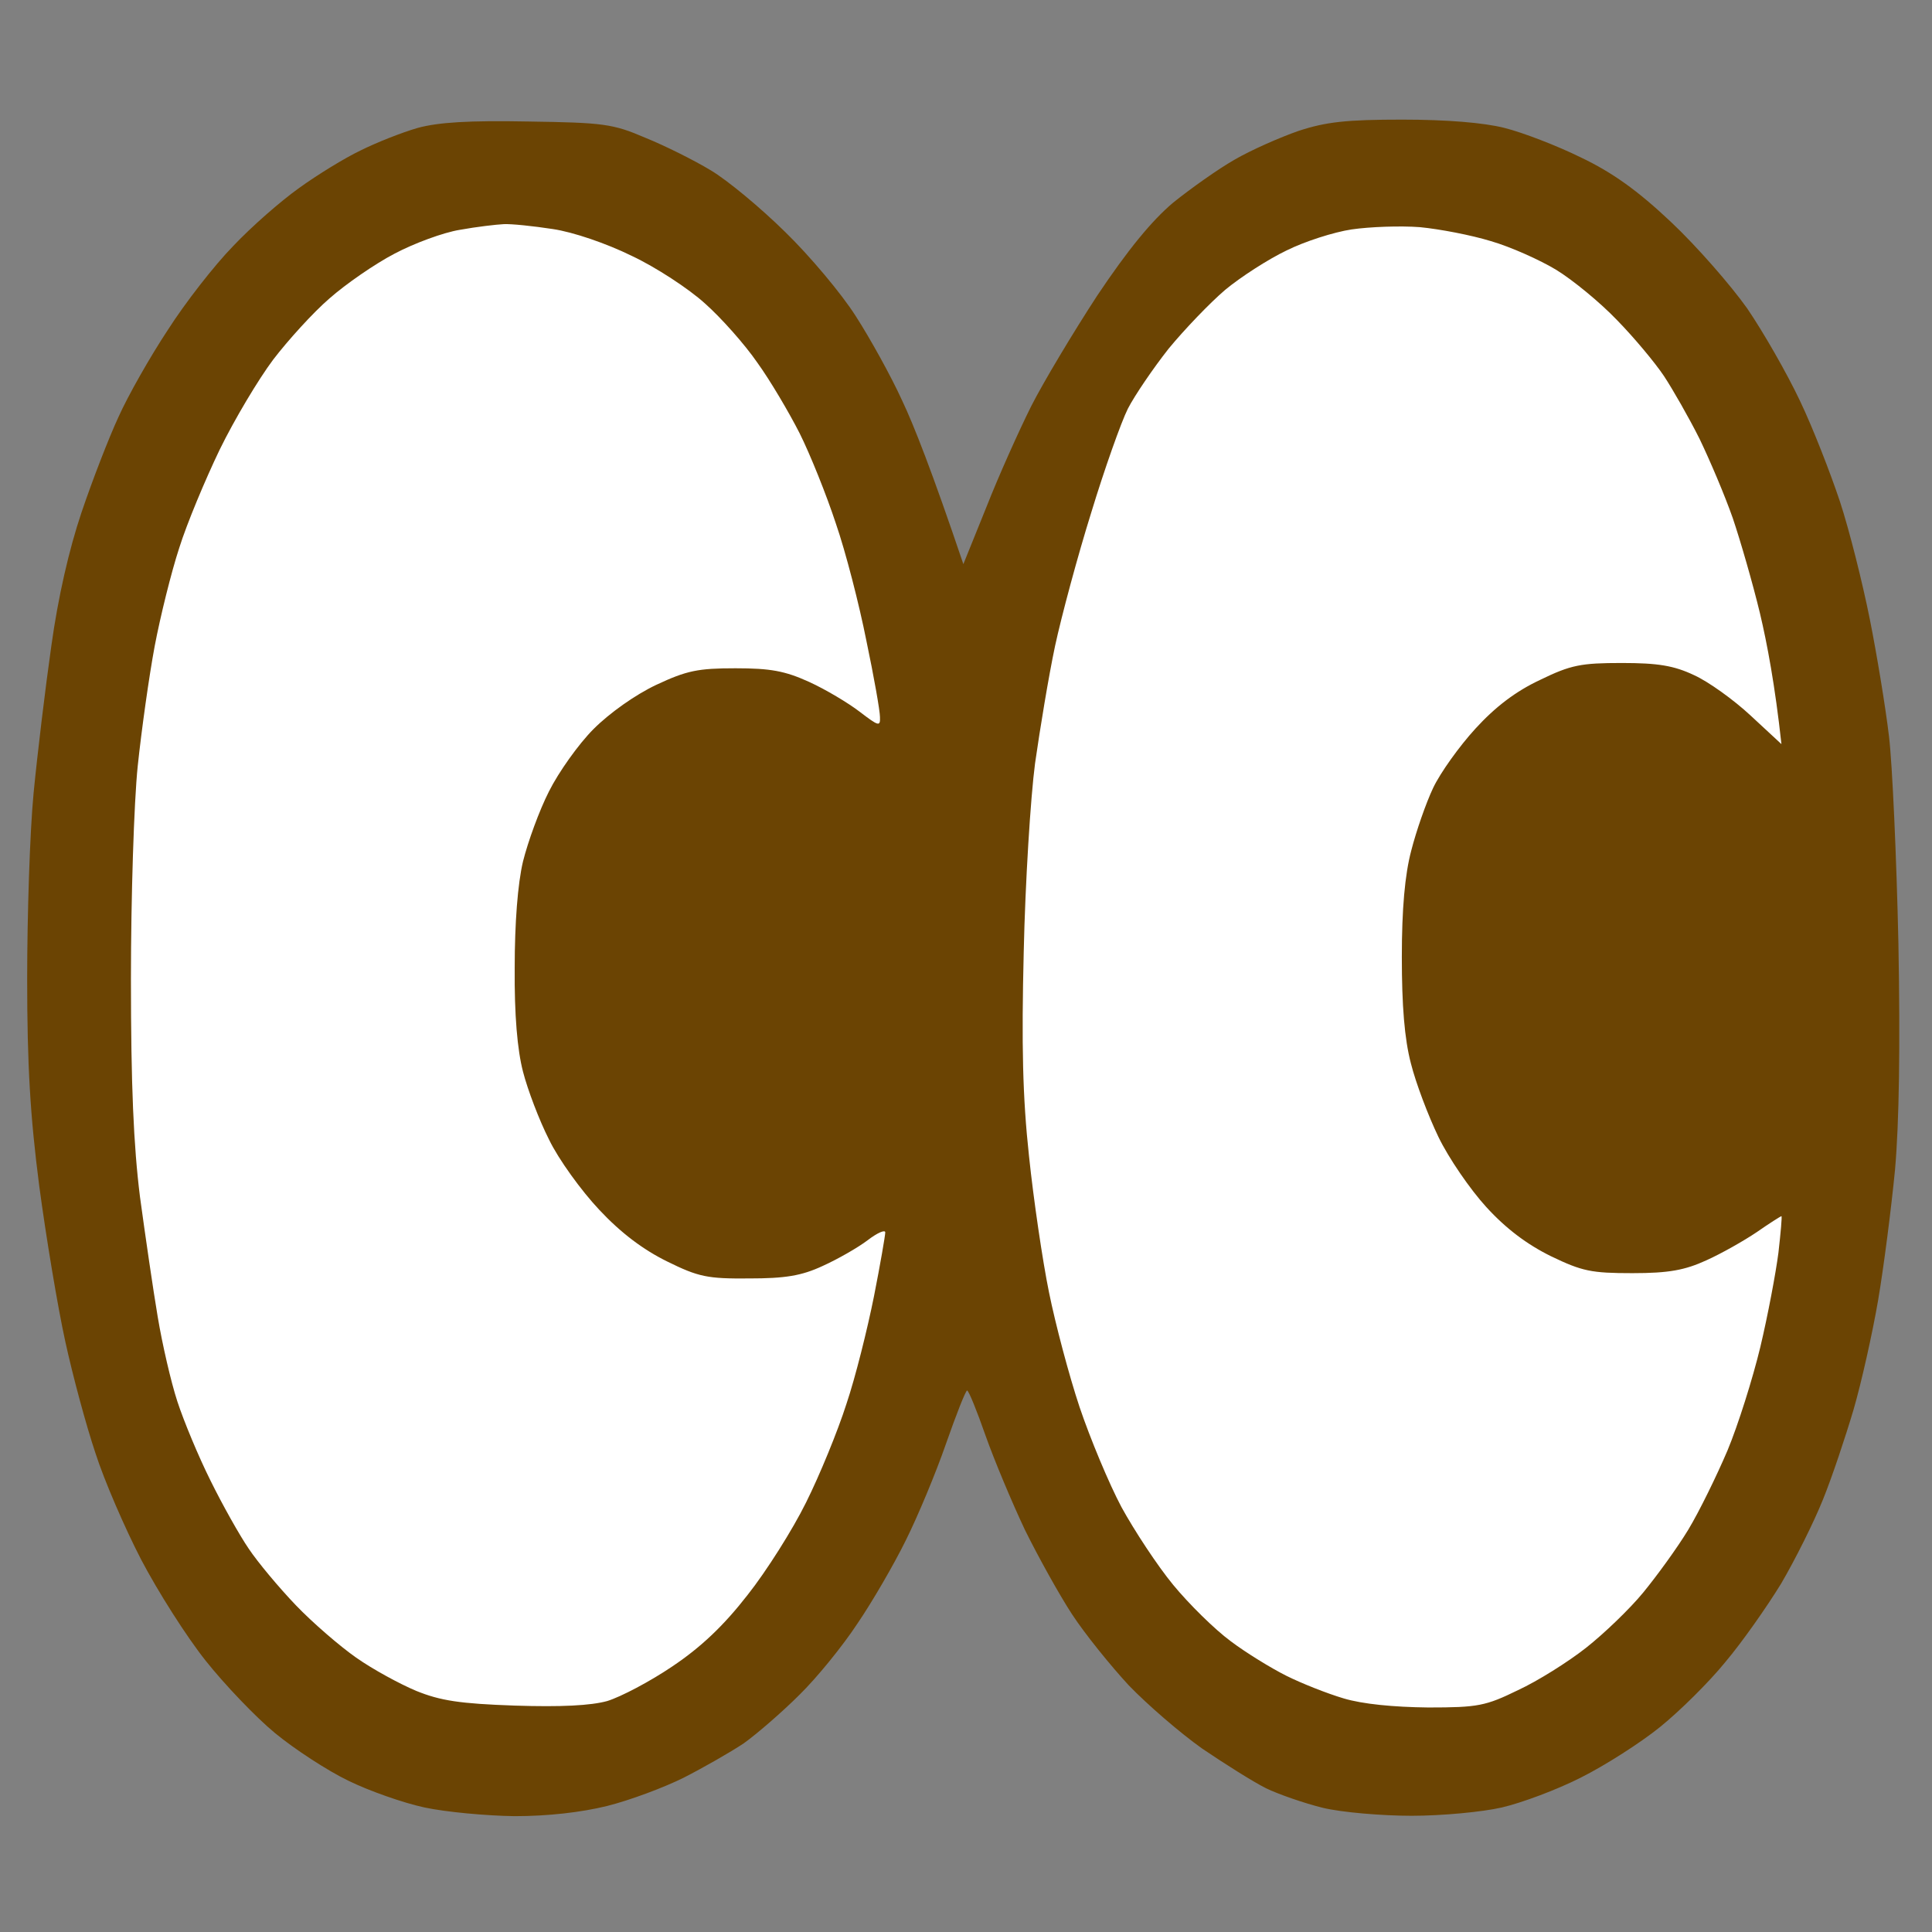
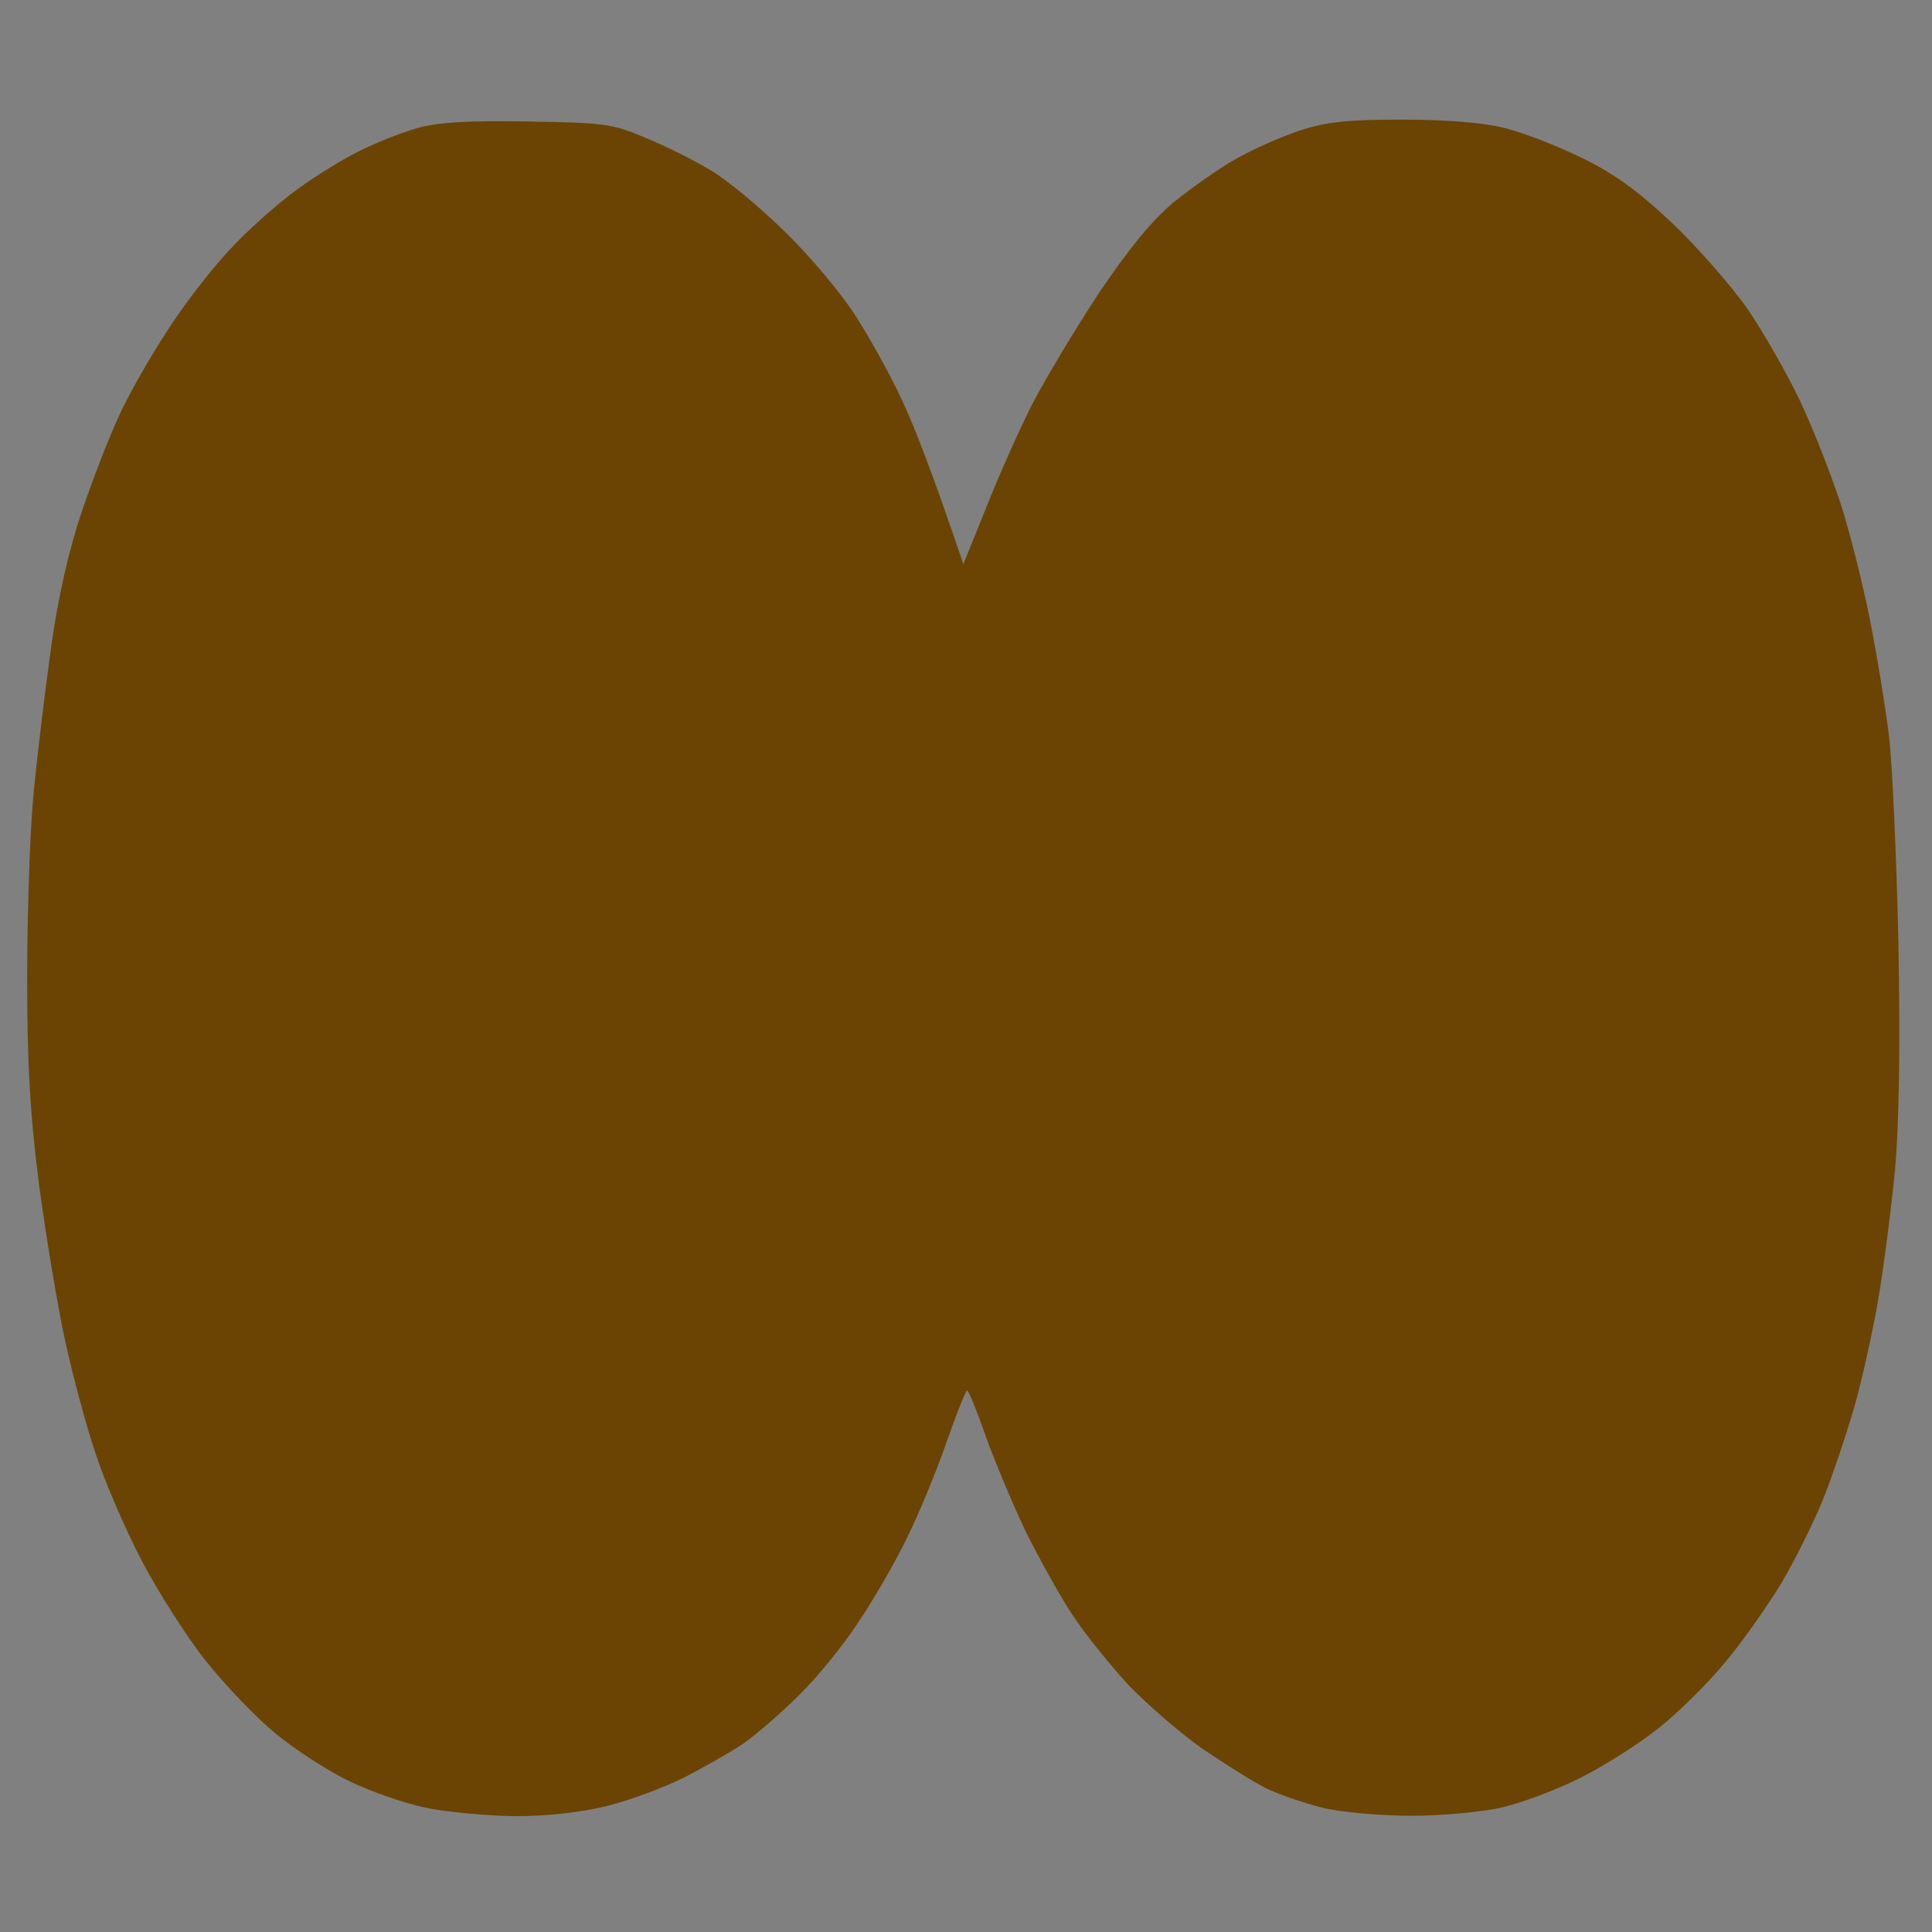
<svg xmlns="http://www.w3.org/2000/svg" version="1.2" viewBox="0 0 512 512" width="512" height="512">
  <rect x="0" y="0" width="512" height="512" fill="#808080" stroke="none" />
  <title>New Project</title>
  <style>
		.s0 { opacity: 1;fill: #6b4403 } 
		.s1 { fill: #ffffff } 
	</style>
  <g id="Layer 1">
    <path id="Path 1" class="s0" d="m110.7 33.9c-4.2 1.2-11 3.9-15.2 6-4.2 2-11.5 6.5-16.2 9.9-4.8 3.4-12.7 10.3-17.5 15.4-4.9 5-12.7 15-17.3 22.2-4.7 7.1-10.6 17.5-13.1 23.1-2.6 5.6-7 17-9.8 25.3-3.3 9.8-6.2 22.4-8 35.4-1.6 11.2-3.7 28.7-4.7 39-1 10.4-1.7 32.5-1.7 49.2 0 22.8 0.8 36.4 3.2 54.9 1.8 13.5 4.9 32.1 6.9 41.2 2 9.2 5.6 22.5 8 29.6 2.3 7.2 7.8 19.9 12.1 28.2 4.4 8.4 12 20.4 17.1 26.8 5 6.3 13.3 15 18.4 19.2 5.1 4.2 13.8 9.9 19.4 12.6 5.5 2.7 14.6 5.9 20.2 7.1 5.6 1.2 16.3 2.2 23.9 2.3 8.8 0 17.6-1 24.5-2.7 6-1.5 15.1-4.9 20.3-7.5 5.1-2.6 12.3-6.7 15.9-9.1 3.5-2.5 10.2-8.3 14.8-12.9 4.6-4.5 11.5-13 15.3-18.8 3.9-5.7 9.7-15.7 12.8-22 3.2-6.4 8-17.9 10.7-25.7 2.7-7.7 5.2-14.1 5.6-14.1 0.4 0 2.6 5.4 4.9 12 2.3 6.5 7 17.7 10.4 24.9 3.5 7.1 9.1 17.2 12.5 22.4 3.4 5.2 10.2 13.6 15 18.8 4.9 5.1 13.7 12.7 19.5 16.8 5.9 4 13.5 8.8 16.9 10.5 3.3 1.6 10.2 4 15.1 5.2 5 1.2 15.6 2.1 23.5 2.1 8 0 18.7-1 23.9-2.2 5.2-1.2 14.6-4.7 20.9-7.9 6.4-3.2 15.8-9.2 21-13.4 5.2-4.2 13-11.9 17.3-17.2 4.4-5.2 11-14.6 14.8-20.8 3.7-6.3 8.7-16.3 11.1-22.3 2.4-5.9 6-16.7 8.1-23.8 2.1-7.2 5-20.2 6.5-28.9 1.5-8.8 3.5-24.4 4.5-34.7 1.1-12.5 1.4-32.6 0.9-60-0.5-22.7-1.6-47.4-2.5-54.9-0.9-7.6-3.2-21.6-5.1-31.1-1.9-9.5-5.4-23.5-7.9-31.1-2.5-7.5-7.2-19.6-10.6-26.7-3.4-7.2-9.7-18.2-14-24.5-4.4-6.2-13.4-16.5-20.2-22.9-8.8-8.3-15.5-13.1-23.9-17.1-6.3-3.1-15.4-6.6-20.2-7.8-5.5-1.4-15.4-2.2-27.1-2.2-14.8 0-20.2 0.6-27.5 3-4.9 1.7-12.6 5.1-16.9 7.6-4.4 2.5-11.7 7.7-16.3 11.4-5.7 4.8-12 12.5-20.1 24.6-6.4 9.8-14.3 23-17.5 29.3-3.2 6.4-8.6 18.4-11.9 26.8l-6.1 15.1c-8.3-24.6-13.2-37-16.2-43.3-2.9-6.4-8.5-16.5-12.3-22.4-3.8-6-12.3-16.1-18.8-22.4-6.5-6.4-15.3-13.7-19.7-16.3-4.3-2.6-12.1-6.5-17.3-8.6-8.6-3.7-11.1-4-31-4.3-15.7-0.3-23.8 0.2-29.3 1.7z" />
-     <path id="Path 2" class="s1" d="m121.9 60.9c-4.4 0.7-12.2 3.6-17.3 6.3-5.2 2.7-13 8.1-17.3 11.9-4.3 3.7-11 11.1-14.9 16.2-3.9 5.2-10.3 15.9-14.2 23.9-3.8 7.9-8.7 19.6-10.7 26-2.1 6.4-5 18.1-6.5 26-1.5 8-3.5 22.3-4.5 31.8-1 9.6-1.8 34.9-1.8 56.4 0 28.3 0.7 44.2 2.4 57.8 1.4 10.3 3.5 24.7 4.7 31.8 1.2 7.2 3.5 17.2 5.2 22.4 1.7 5.2 5.6 14.6 8.8 21 3.1 6.3 7.7 14.5 10.1 18 2.4 3.6 8 10.3 12.5 15 4.4 4.6 11.7 10.9 16 13.9 4.4 3.1 11.6 7 15.9 8.8 6.4 2.6 11.6 3.4 26.1 3.9 12.3 0.4 20.1 0 24.5-1.2 3.6-1.1 11.4-5.2 17.3-9.2 7.6-5.1 13.6-10.8 19.9-18.9 5-6.3 12-17.4 15.5-24.5 3.6-7.2 8.4-18.9 10.7-26.1 2.4-7.1 5.6-20 7.3-28.5 1.7-8.6 3-16.2 3-17 0-0.8-2.1 0.1-4.7 2.1-2.5 1.9-7.9 5-11.9 6.8-5.6 2.6-9.9 3.3-19.5 3.3-11 0.1-13.4-0.4-21.7-4.5-6.3-3.1-12.2-7.5-18-13.7-4.8-5.1-10.8-13.4-13.3-18.6-2.6-5.1-5.7-13.3-6.9-18-1.5-5.8-2.3-15-2.2-27.5 0-11.9 0.8-22.3 2.2-28.2 1.3-5.2 4.3-13.5 6.9-18.6 2.5-5 7.8-12.5 11.8-16.5 4.3-4.3 11.1-9.1 16.6-11.7 8.1-3.8 11.1-4.4 21-4.4 9.3 0 13.1 0.7 19.5 3.6 4.4 2 10.4 5.6 13.4 7.9 5.1 3.9 5.5 4 5.4 1.4 0-1.6-1.6-10.7-3.6-20.2-1.9-9.6-5.5-23.6-8.1-31.1-2.5-7.6-6.8-18.3-9.6-23.9-2.8-5.5-7.8-14-11.2-18.7-3.3-4.8-9.6-11.9-13.9-15.7-4.3-3.9-13-9.6-19.4-12.6-6.7-3.3-15.5-6.3-20.9-7.1-5.2-0.8-11-1.4-13-1.3-2 0.1-7.2 0.7-11.6 1.5zm236.3-0.1c-4.7 0.7-12.5 3.2-17.3 5.6-4.8 2.3-12.1 7-16.2 10.4-4.1 3.5-10.8 10.5-15 15.6-4.1 5.2-9 12.4-10.8 15.9-1.8 3.6-6.2 16-9.7 27.5-3.6 11.5-7.9 27.5-9.6 35.4-1.7 8-4 22-5.3 31.1-1.2 9.1-2.6 31.6-3 49.9-0.6 24.8-0.3 38.5 1.4 54.2 1.2 11.5 3.6 27.8 5.3 36.1 1.7 8.4 5.3 22 8.1 30.4 2.8 8.3 7.8 20.3 11.1 26.5 3.4 6.2 9.5 15.5 13.7 20.6 4.2 5.1 11 11.8 15.2 14.9 4.1 3.1 10.8 7.2 14.8 9.2 4 2 10.8 4.7 15.2 6 5 1.5 13.2 2.3 22.4 2.4 13.2 0 15.2-0.4 23.8-4.6 5.2-2.4 13.3-7.5 18-11.2 4.7-3.7 11.6-10.3 15.2-14.7 3.6-4.4 9-11.8 11.9-16.6 2.9-4.8 7.5-14.2 10.4-21 2.8-6.7 6.7-19.1 8.7-27.4 2-8.4 4.1-19.6 4.8-25 0.6-5.3 1-9.7 0.8-9.7-0.2 0-3.2 1.9-6.5 4.2-3.4 2.3-9.4 5.7-13.4 7.5-5.7 2.6-9.9 3.4-19.6 3.4-10.9 0-13.3-0.5-21.6-4.5-6.3-3.1-11.9-7.3-17.1-13-4.3-4.7-10-13-12.7-18.6-2.7-5.6-6-14.3-7.3-19.5-1.7-6.5-2.4-15.3-2.4-28.2 0-12.7 0.8-21.8 2.5-28.2 1.3-5.1 3.9-12.6 5.8-16.6 1.9-4 6.9-11 11.2-15.7 5.3-5.8 10.7-9.9 17.1-12.9 8.2-4 10.9-4.5 21.7-4.5 9.6 0 13.8 0.7 19.1 3.2 3.8 1.7 10.6 6.6 15 10.7l8.2 7.6c-1.7-15.6-3.8-26.7-5.7-34.7-1.9-7.9-5.2-19.3-7.2-25.2-2.1-6-6.1-15.4-8.8-21-2.8-5.6-7.1-13.1-9.4-16.6-2.4-3.6-8-10.3-12.5-14.9-4.5-4.7-11.7-10.6-16.1-13.3-4.3-2.6-12.1-6.1-17.3-7.6-5.2-1.6-13.6-3.2-18.8-3.7-5.2-0.4-13.3-0.1-18.1 0.6z" />
  </g>
</svg>